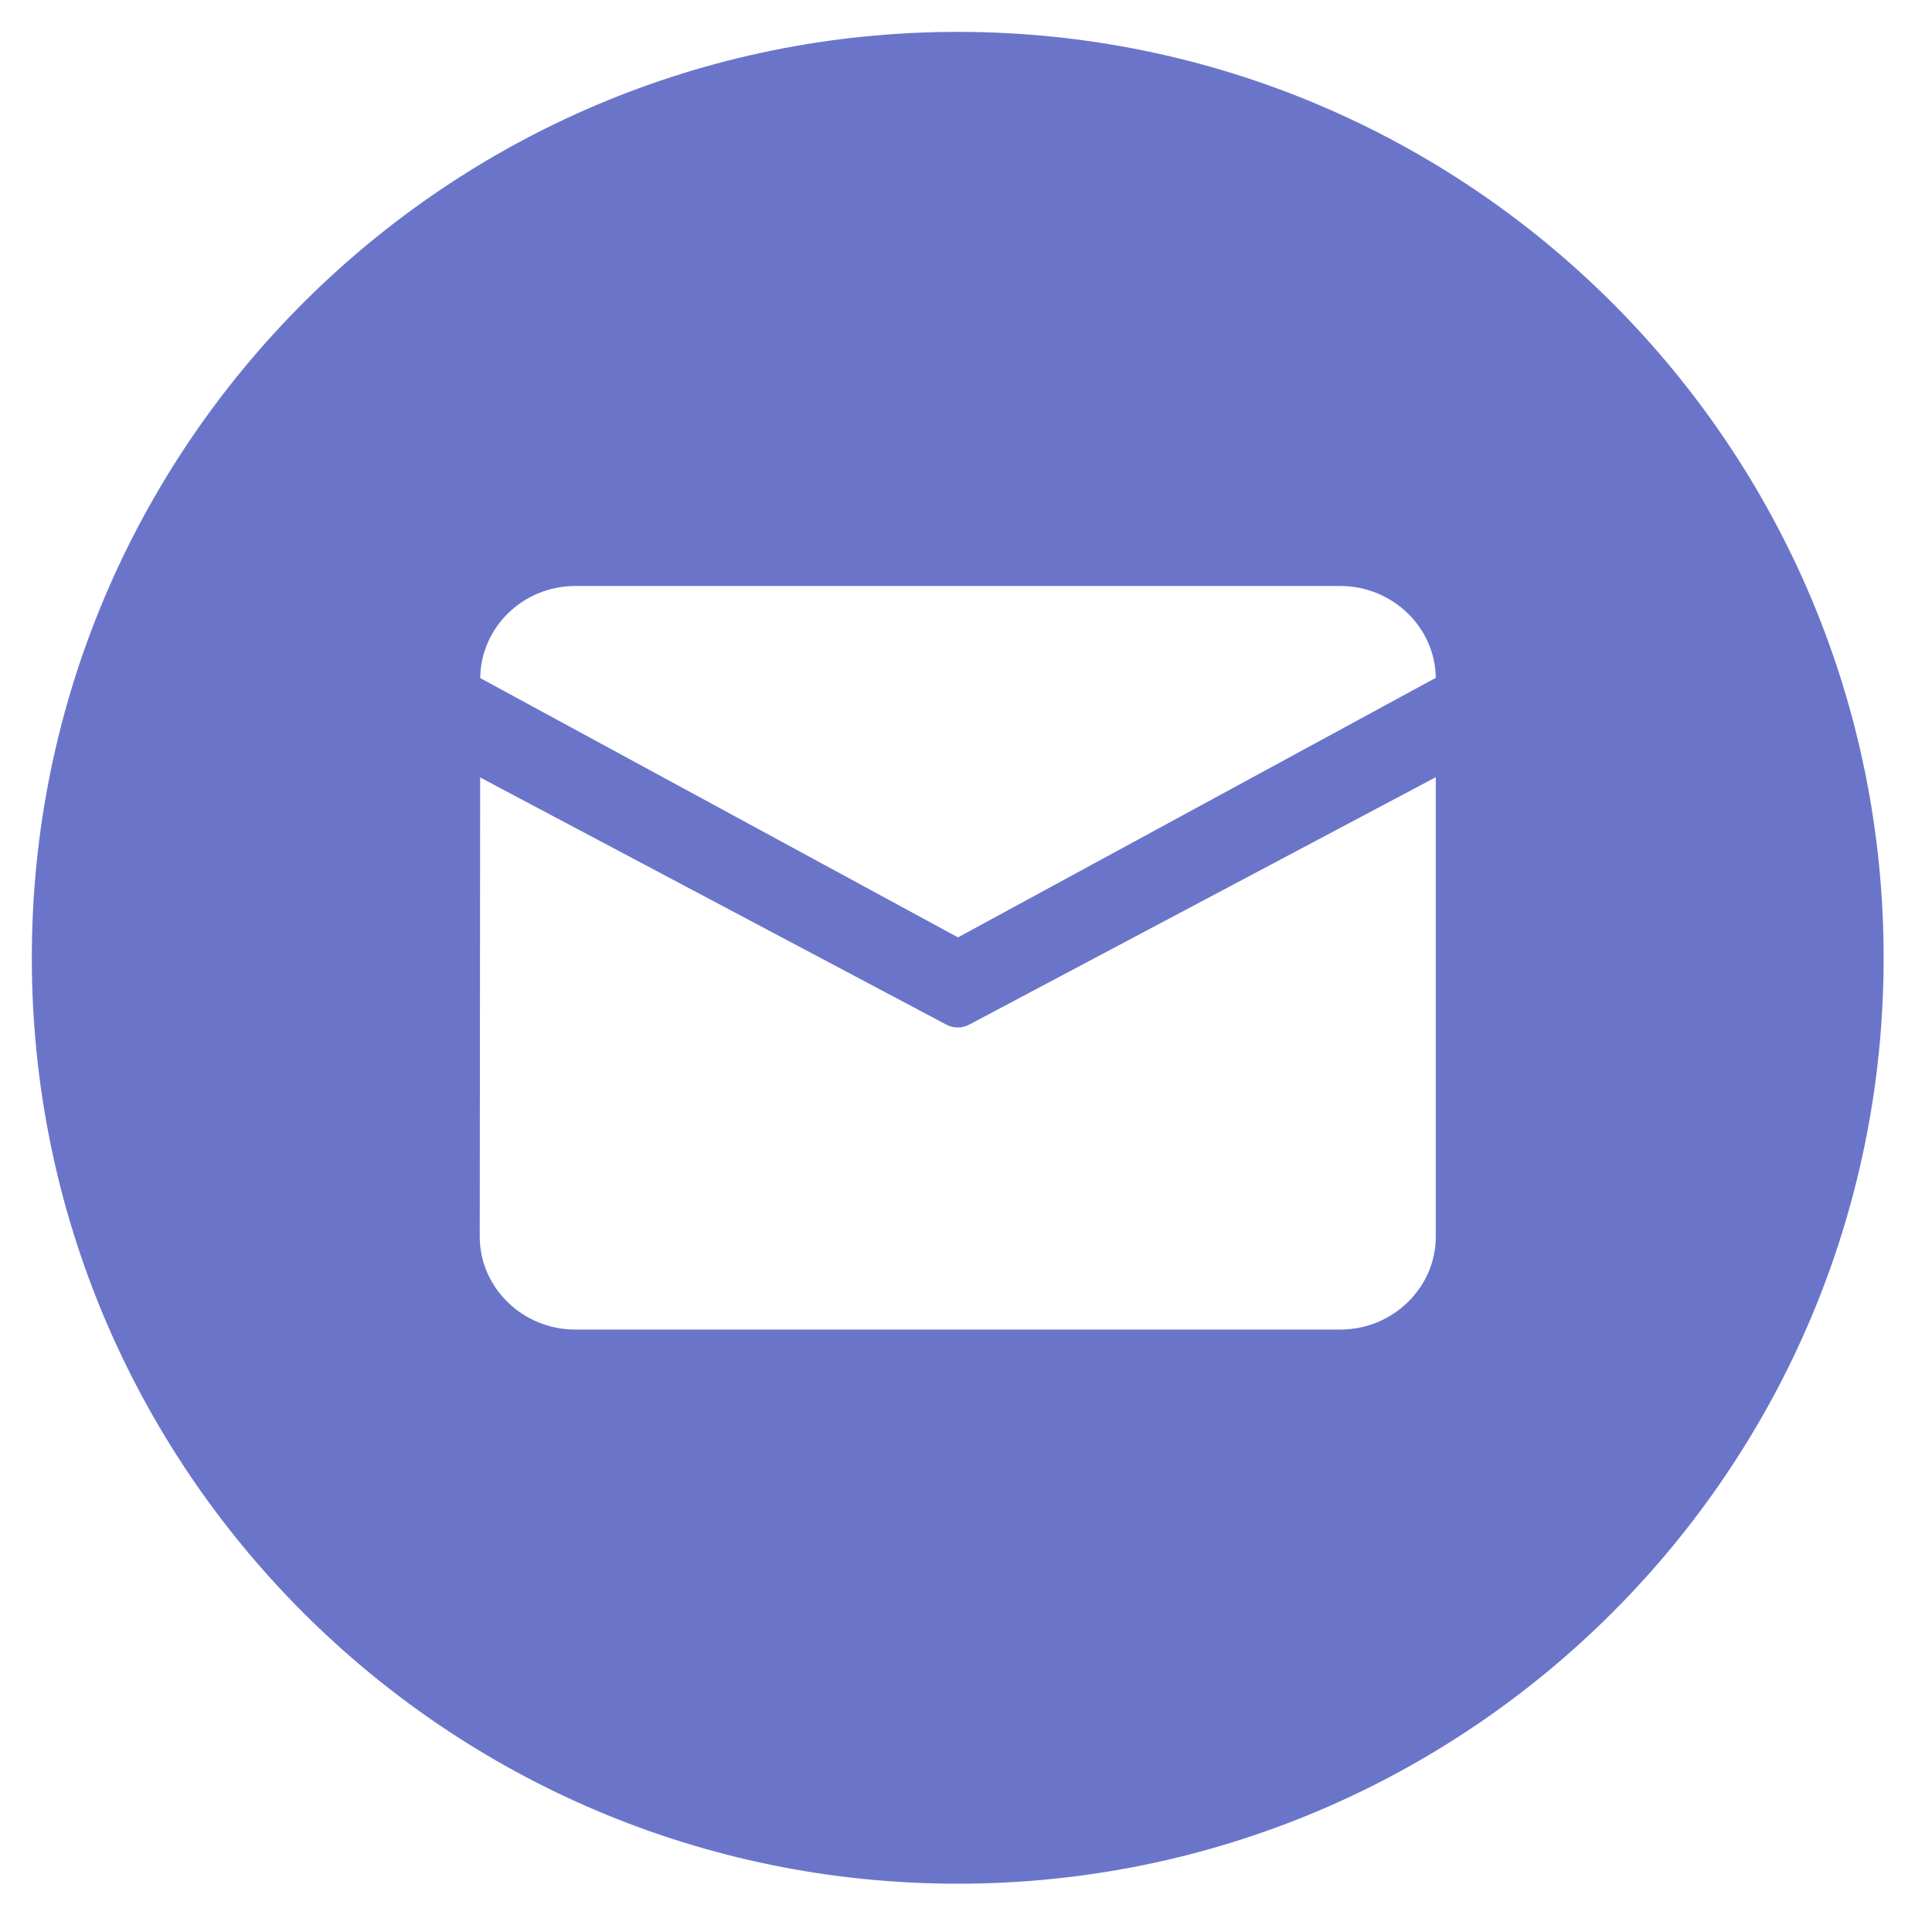
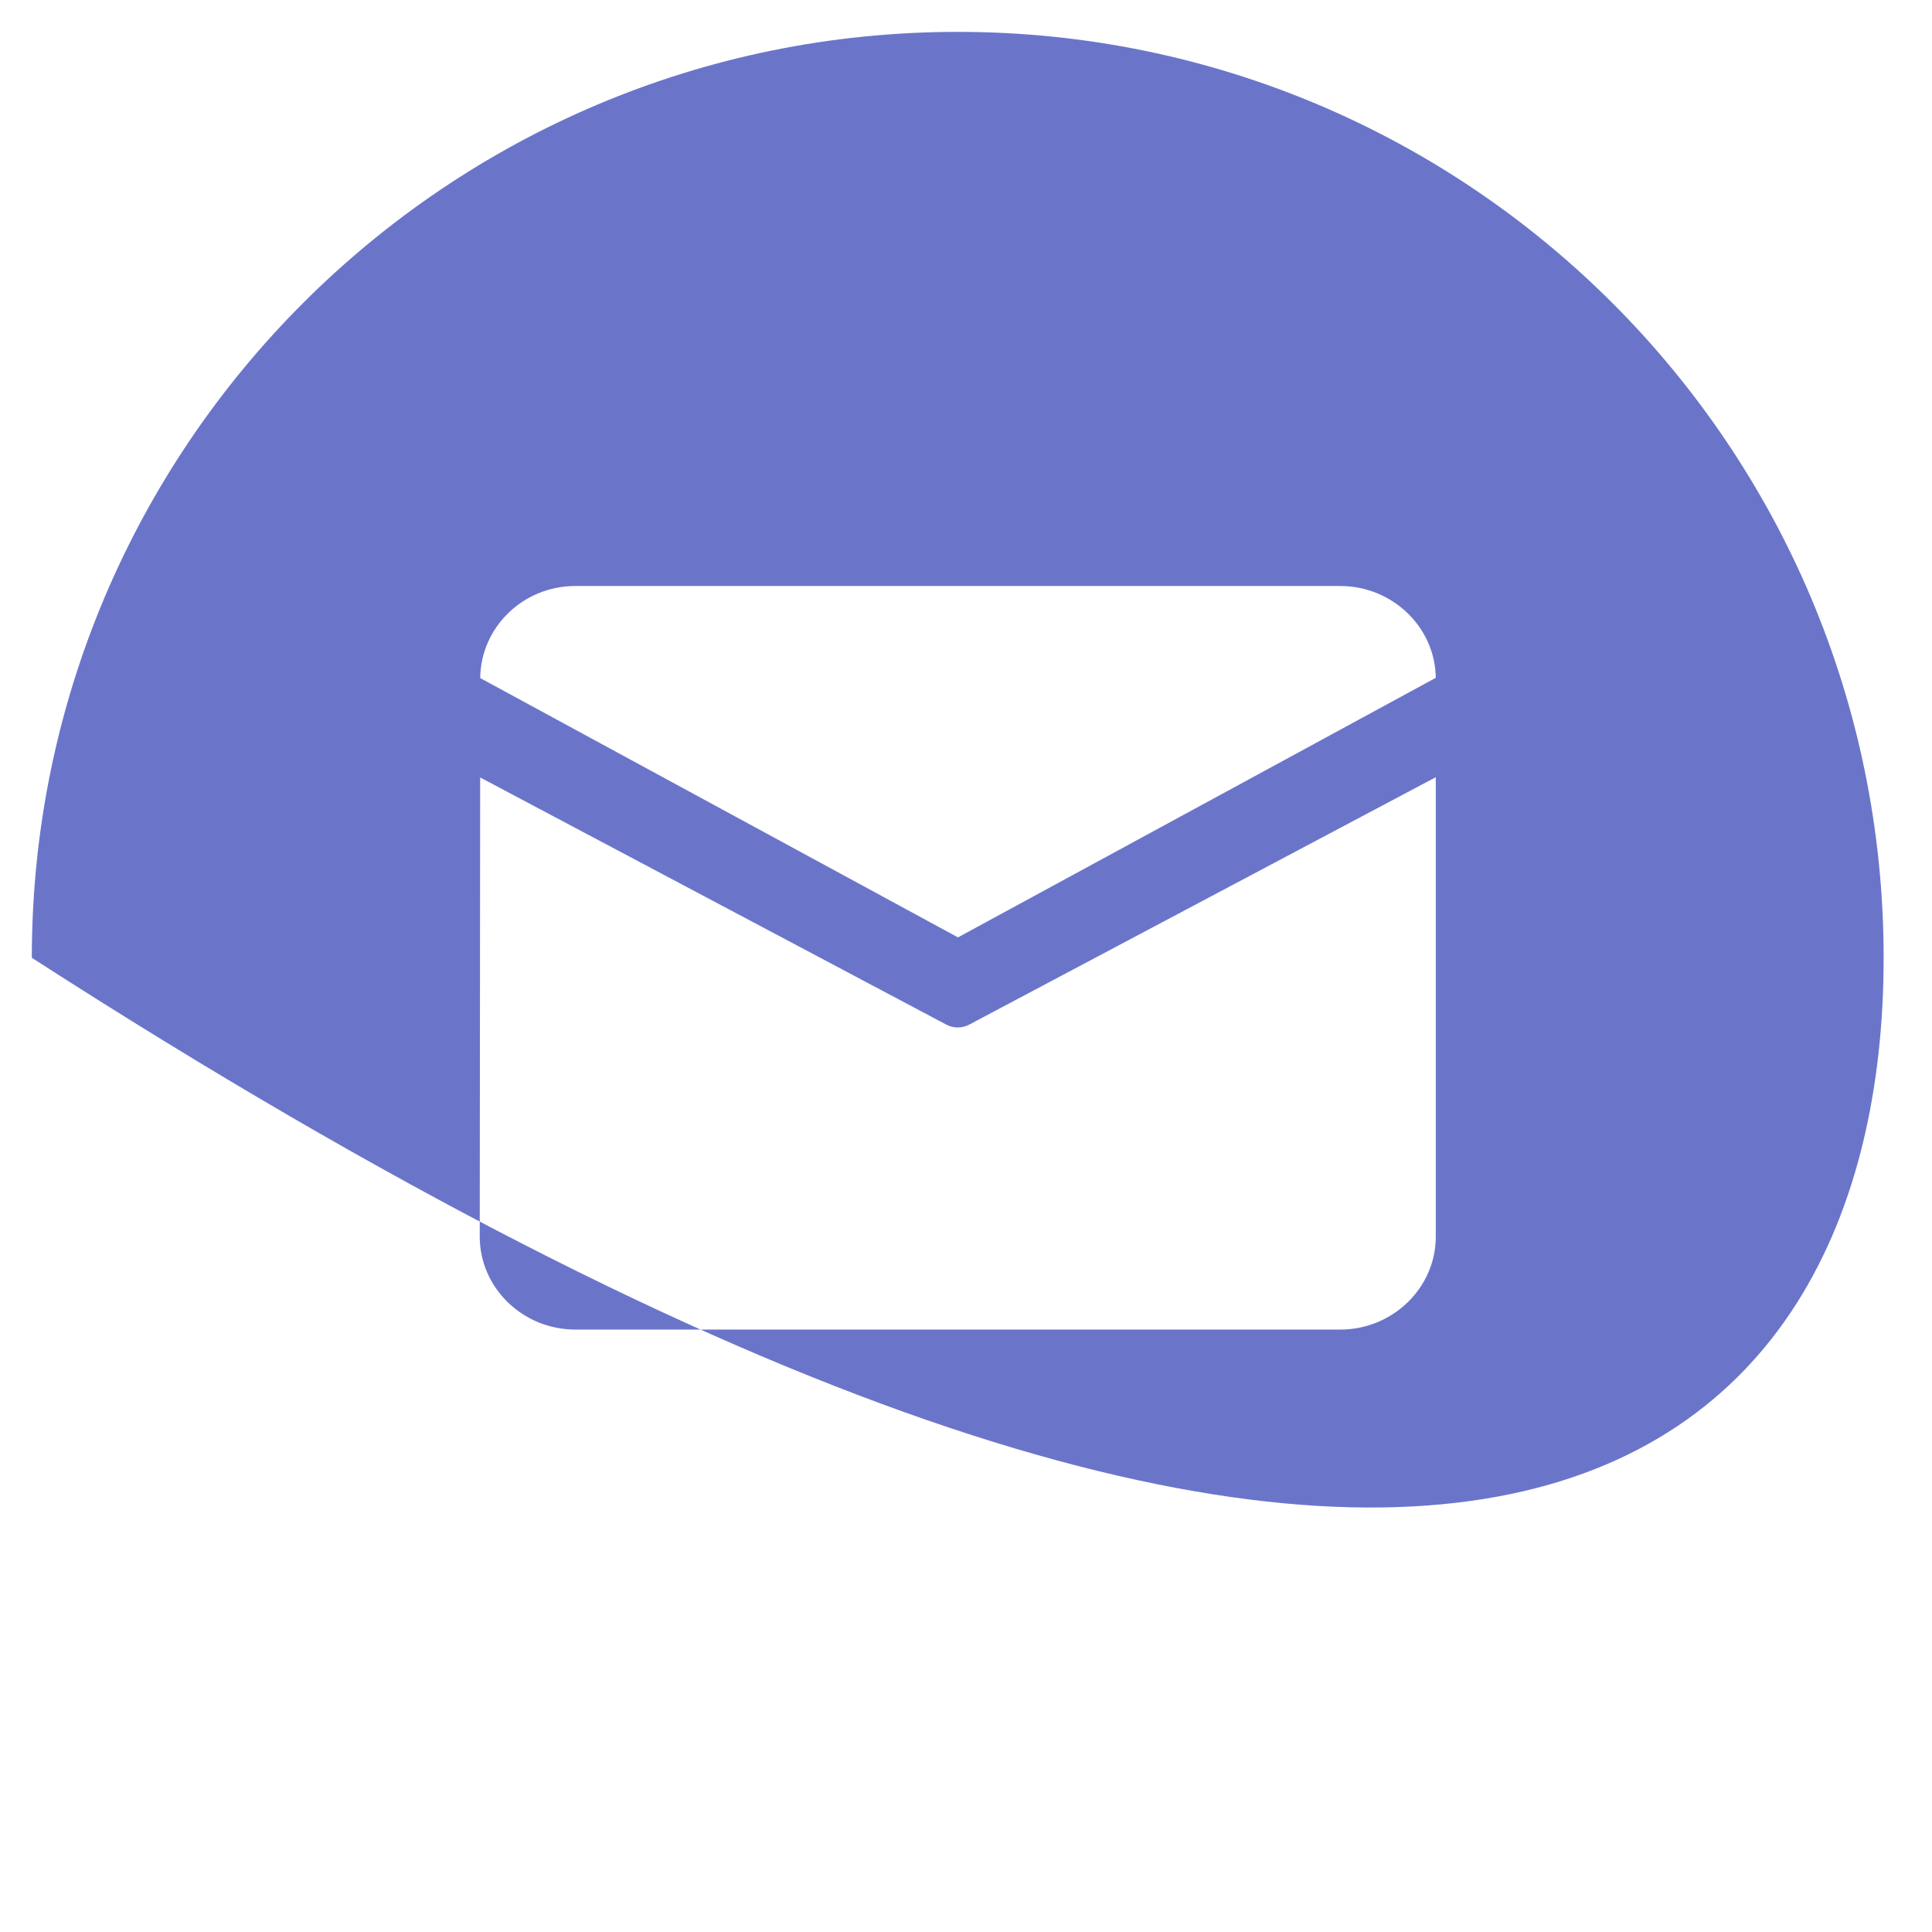
<svg xmlns="http://www.w3.org/2000/svg" width="32" height="32" viewBox="0 0 32 32" fill="none">
-   <path d="M15.863 0.528C7.394 0.528 0.527 7.394 0.527 15.864C0.527 24.333 7.394 31.2 15.863 31.2C24.333 31.2 31.199 24.333 31.199 15.864C31.199 7.394 24.333 0.528 15.863 0.528ZM23.781 20.483C23.781 21.329 23.069 22.022 22.198 22.022H9.529C8.658 22.022 7.946 21.329 7.946 20.483L7.953 12.877L15.674 16.971C15.732 17.002 15.797 17.018 15.863 17.018C15.93 17.018 15.995 17.002 16.053 16.971L23.781 12.873V20.483ZM15.867 15.526L7.954 11.231C7.962 10.391 8.663 9.706 9.529 9.706H22.198C23.062 9.706 23.771 10.388 23.781 11.227L15.867 15.526Z" fill="#6A75CA" />
+   <path d="M15.863 0.528C7.394 0.528 0.527 7.394 0.527 15.864C24.333 31.2 31.199 24.333 31.199 15.864C31.199 7.394 24.333 0.528 15.863 0.528ZM23.781 20.483C23.781 21.329 23.069 22.022 22.198 22.022H9.529C8.658 22.022 7.946 21.329 7.946 20.483L7.953 12.877L15.674 16.971C15.732 17.002 15.797 17.018 15.863 17.018C15.93 17.018 15.995 17.002 16.053 16.971L23.781 12.873V20.483ZM15.867 15.526L7.954 11.231C7.962 10.391 8.663 9.706 9.529 9.706H22.198C23.062 9.706 23.771 10.388 23.781 11.227L15.867 15.526Z" fill="#6A75CA" />
</svg>